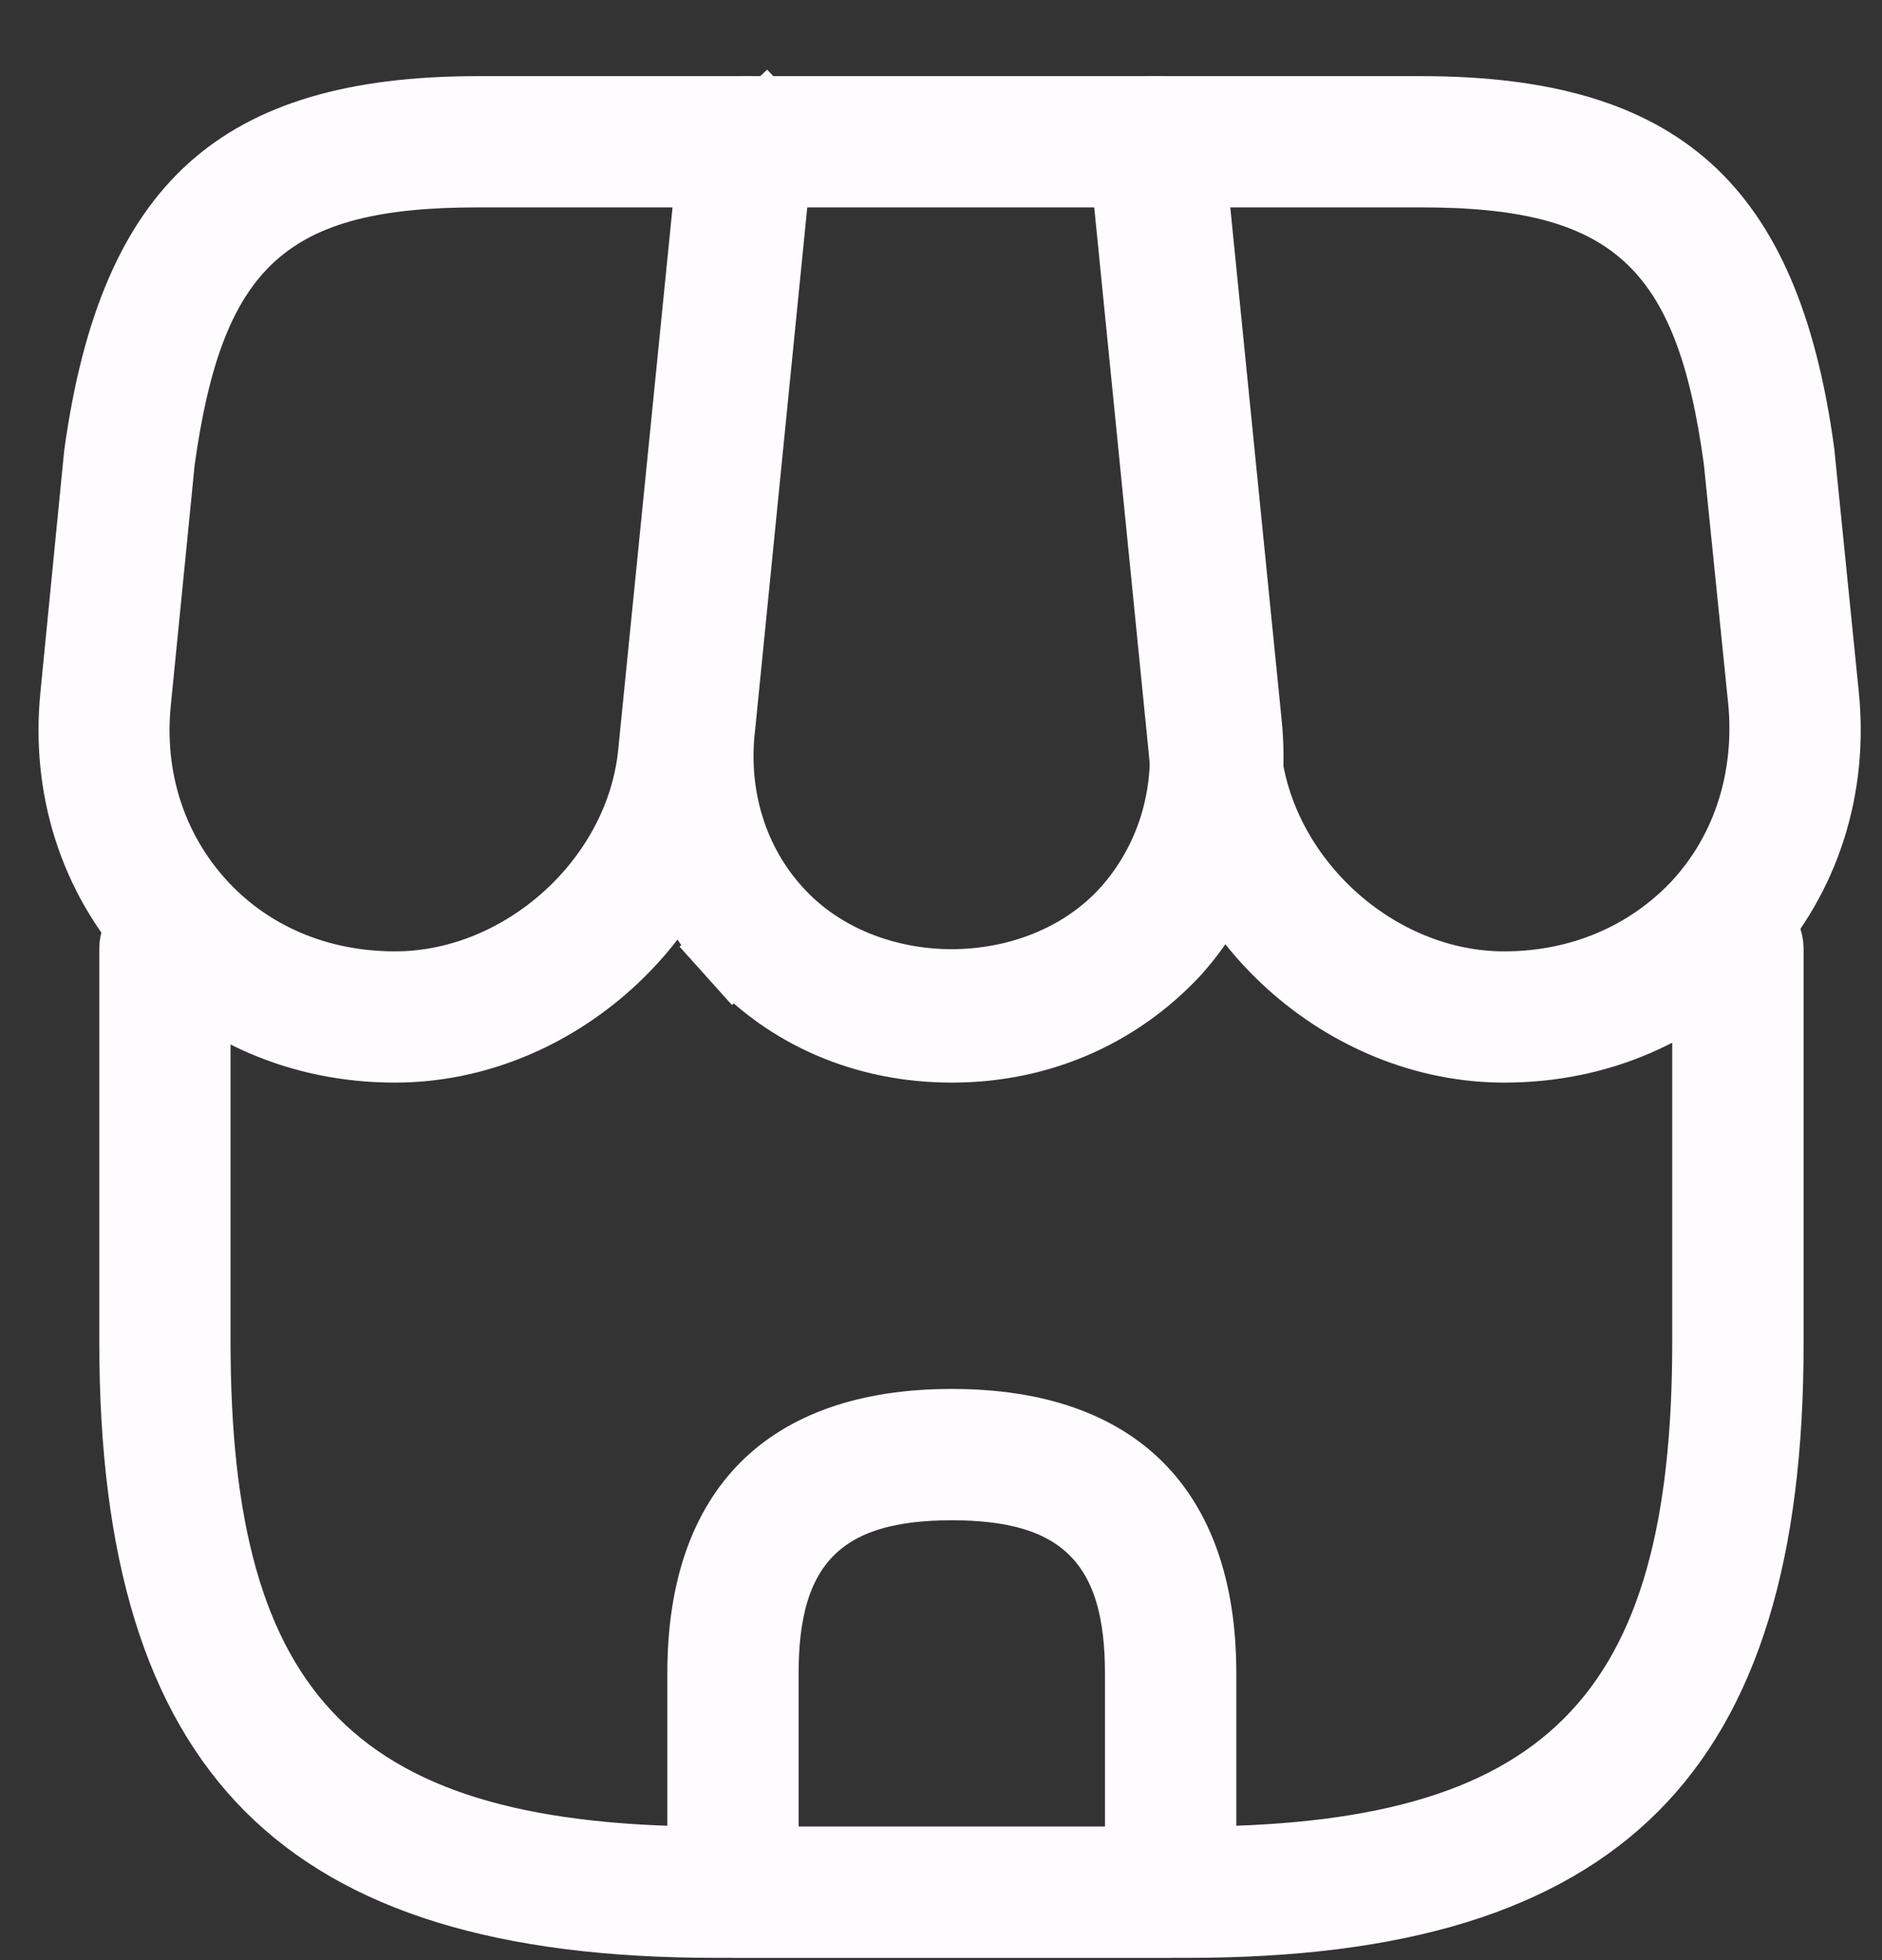
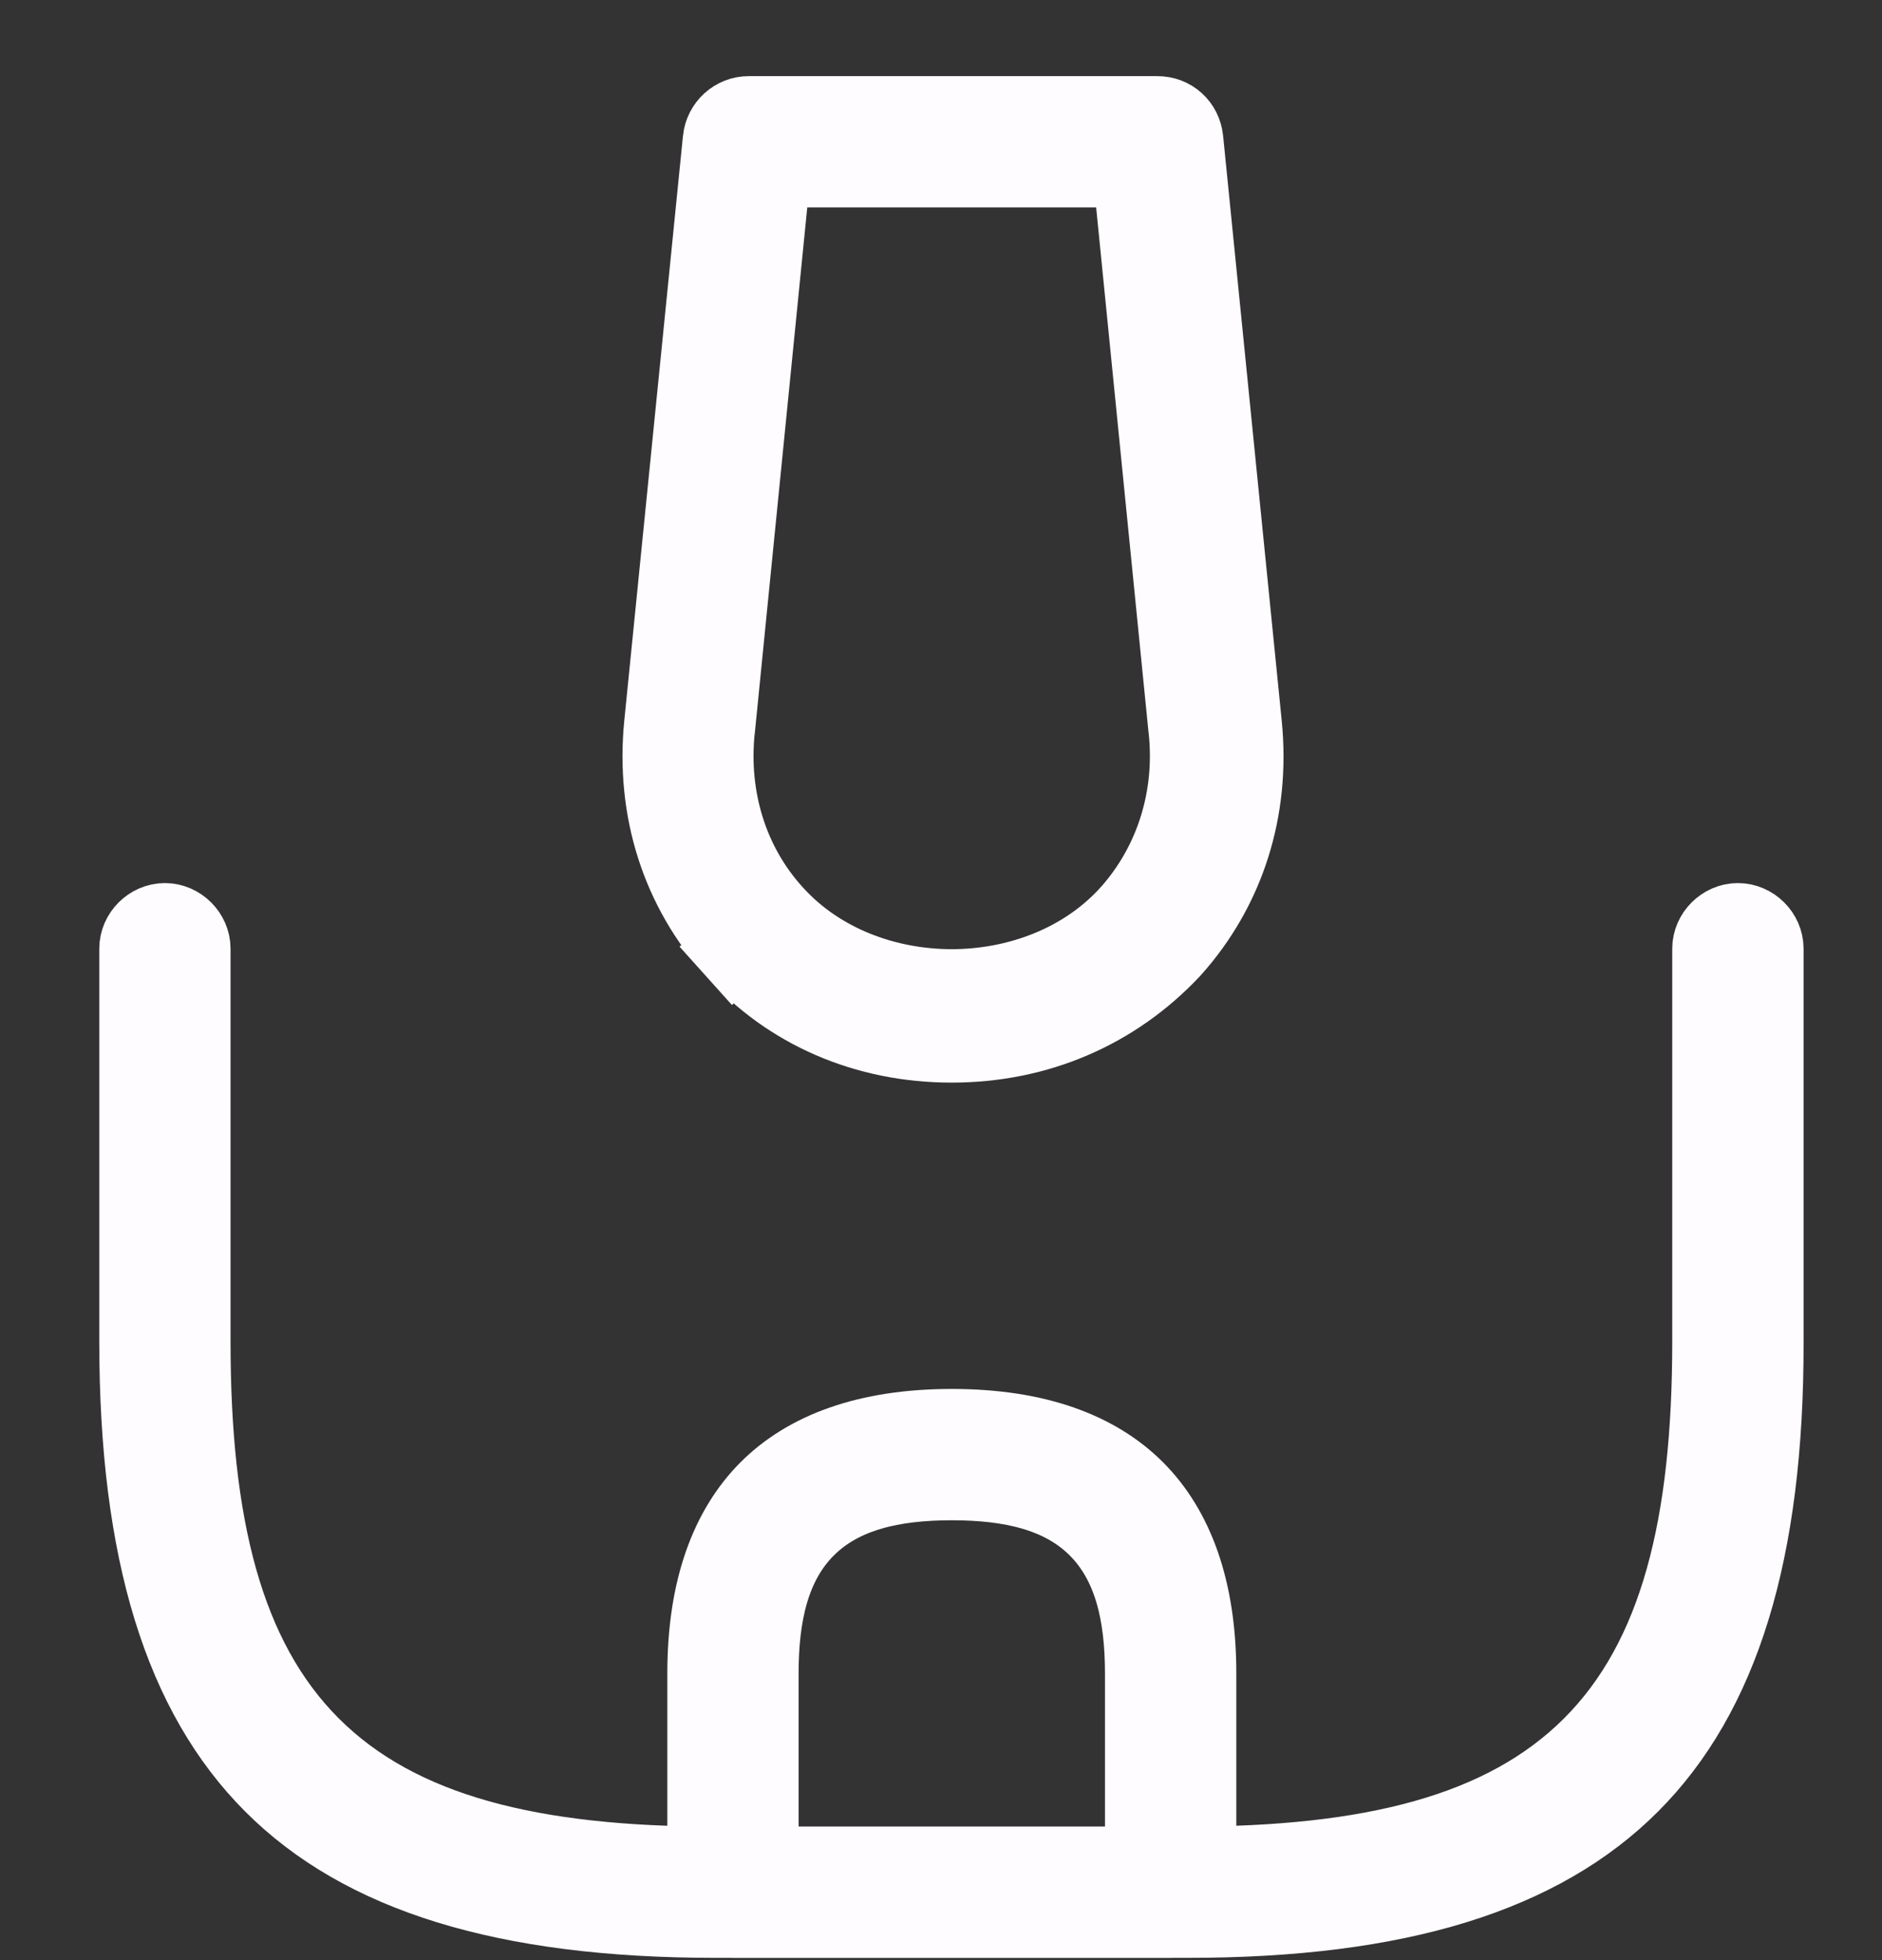
<svg xmlns="http://www.w3.org/2000/svg" width="24" height="25" viewBox="0 0 24 25" fill="none">
  <rect x="0" y="0" width="24" height="25" fill="#333333" stroke="none" />
  <g id="ð¦ icon &quot;shop&quot;">
    <g id="Group">
      <path id="Vector" d="M22.5 17.112L22.5 17.113C22.505 19.807 21.929 21.612 20.79 22.752C19.651 23.892 17.846 24.471 15.152 24.471H9.124C6.424 24.471 4.62 23.892 3.481 22.752C2.342 21.611 1.766 19.807 1.766 17.112V12.1C1.766 11.919 1.921 11.763 2.103 11.763C2.284 11.763 2.44 11.919 2.44 12.1V17.112C2.44 19.43 2.846 21.149 3.966 22.27C5.087 23.391 6.807 23.797 9.124 23.797H15.141C17.459 23.797 19.178 23.391 20.299 22.27C21.42 21.149 21.825 19.43 21.825 17.112V12.1C21.825 11.919 21.981 11.763 22.162 11.763C22.344 11.763 22.5 11.919 22.5 12.1L22.5 17.112Z" stroke="#FFFCFF" />
      <path id="Vector_2" d="M10.295 2.145H9.842L9.797 2.596L9.128 9.302C9.128 9.303 9.128 9.303 9.127 9.303C9.036 10.182 9.298 11.029 9.869 11.655C10.454 12.302 11.311 12.606 12.136 12.606C12.963 12.606 13.819 12.302 14.405 11.654L14.407 11.652C14.973 11.018 15.238 10.174 15.146 9.303C15.145 9.303 15.145 9.302 15.145 9.301L14.476 2.596L14.431 2.145H13.978H10.295ZM9.372 12.112L9 12.446L9.372 12.112C8.677 11.339 8.35 10.33 8.459 9.237C8.459 9.237 8.459 9.237 8.459 9.237L9.207 1.782C9.207 1.782 9.207 1.782 9.207 1.781C9.226 1.604 9.375 1.471 9.547 1.471H14.76C14.937 1.471 15.081 1.599 15.1 1.781C15.1 1.781 15.1 1.781 15.1 1.781L15.847 9.237C15.847 9.237 15.847 9.237 15.847 9.237C15.957 10.328 15.631 11.336 14.938 12.108C14.209 12.885 13.227 13.308 12.136 13.308C11.043 13.308 10.064 12.883 9.372 12.112Z" stroke="#FFFCFF" />
-       <path id="Vector_3" d="M23.206 8.868L23.206 8.869C23.326 10.05 22.966 11.159 22.205 11.999C21.444 12.839 20.375 13.308 19.182 13.308C17.174 13.308 15.367 11.673 15.159 9.672C15.159 9.672 15.159 9.671 15.158 9.671L14.377 1.85C14.377 1.85 14.377 1.849 14.377 1.849C14.369 1.756 14.4 1.657 14.468 1.579C14.527 1.512 14.612 1.471 14.717 1.471H18.122C19.701 1.471 20.76 1.802 21.481 2.451C22.203 3.101 22.672 4.148 22.894 5.774L23.206 8.868ZM15.643 2.145H15.091L15.146 2.695L15.838 9.605L15.838 9.607C16.009 11.254 17.516 12.634 19.182 12.634C20.162 12.634 21.057 12.257 21.704 11.558L21.704 11.558L21.707 11.554C22.346 10.849 22.627 9.914 22.538 8.94L22.538 8.94L22.537 8.935L22.225 5.865L22.224 5.857L22.223 5.848C22.047 4.567 21.739 3.593 21.048 2.965C20.351 2.331 19.372 2.145 18.122 2.145H15.643Z" stroke="#FFFCFF" />
-       <path id="Vector_4" d="M1.014 8.869L1.014 8.867L1.315 5.807C1.542 4.164 2.014 3.108 2.738 2.454C3.46 1.802 4.519 1.471 6.098 1.471H9.503C9.59 1.471 9.684 1.508 9.763 1.592L10.125 1.253L9.763 1.592C9.821 1.654 9.852 1.741 9.842 1.849C9.842 1.849 9.842 1.85 9.842 1.85L9.061 9.671C9.061 9.671 9.061 9.672 9.061 9.672C8.852 11.673 7.046 13.308 5.037 13.308C3.845 13.308 2.776 12.839 2.014 11.999C1.253 11.159 0.894 10.05 1.014 8.869ZM1.986 5.869L1.985 5.879L1.984 5.889L1.682 8.935C1.579 9.918 1.877 10.853 2.512 11.554C3.15 12.258 4.048 12.634 5.037 12.634C6.7 12.634 8.222 11.257 8.382 9.604C8.382 9.604 8.382 9.603 8.382 9.603L9.074 2.695L9.129 2.145H8.576H6.098C4.848 2.145 3.869 2.328 3.17 2.963C2.478 3.593 2.167 4.572 1.986 5.869Z" stroke="#FFFCFF" />
      <path id="Vector_5" d="M9.684 23.297V23.797H10.184H14.091H14.591V23.297V21.343C14.591 20.594 14.449 19.939 13.995 19.485C13.542 19.032 12.887 18.89 12.138 18.89C11.389 18.89 10.734 19.032 10.28 19.485C9.826 19.939 9.684 20.594 9.684 21.343V23.297ZM14.928 24.471H9.347C9.165 24.471 9.01 24.315 9.01 24.134V21.343C9.01 20.259 9.305 19.497 9.798 19.003C10.291 18.51 11.054 18.215 12.138 18.215C13.221 18.215 13.984 18.51 14.477 19.003C14.97 19.497 15.266 20.259 15.266 21.343V24.134C15.266 24.315 15.11 24.471 14.928 24.471Z" stroke="#FFFCFF" />
    </g>
  </g>
</svg>